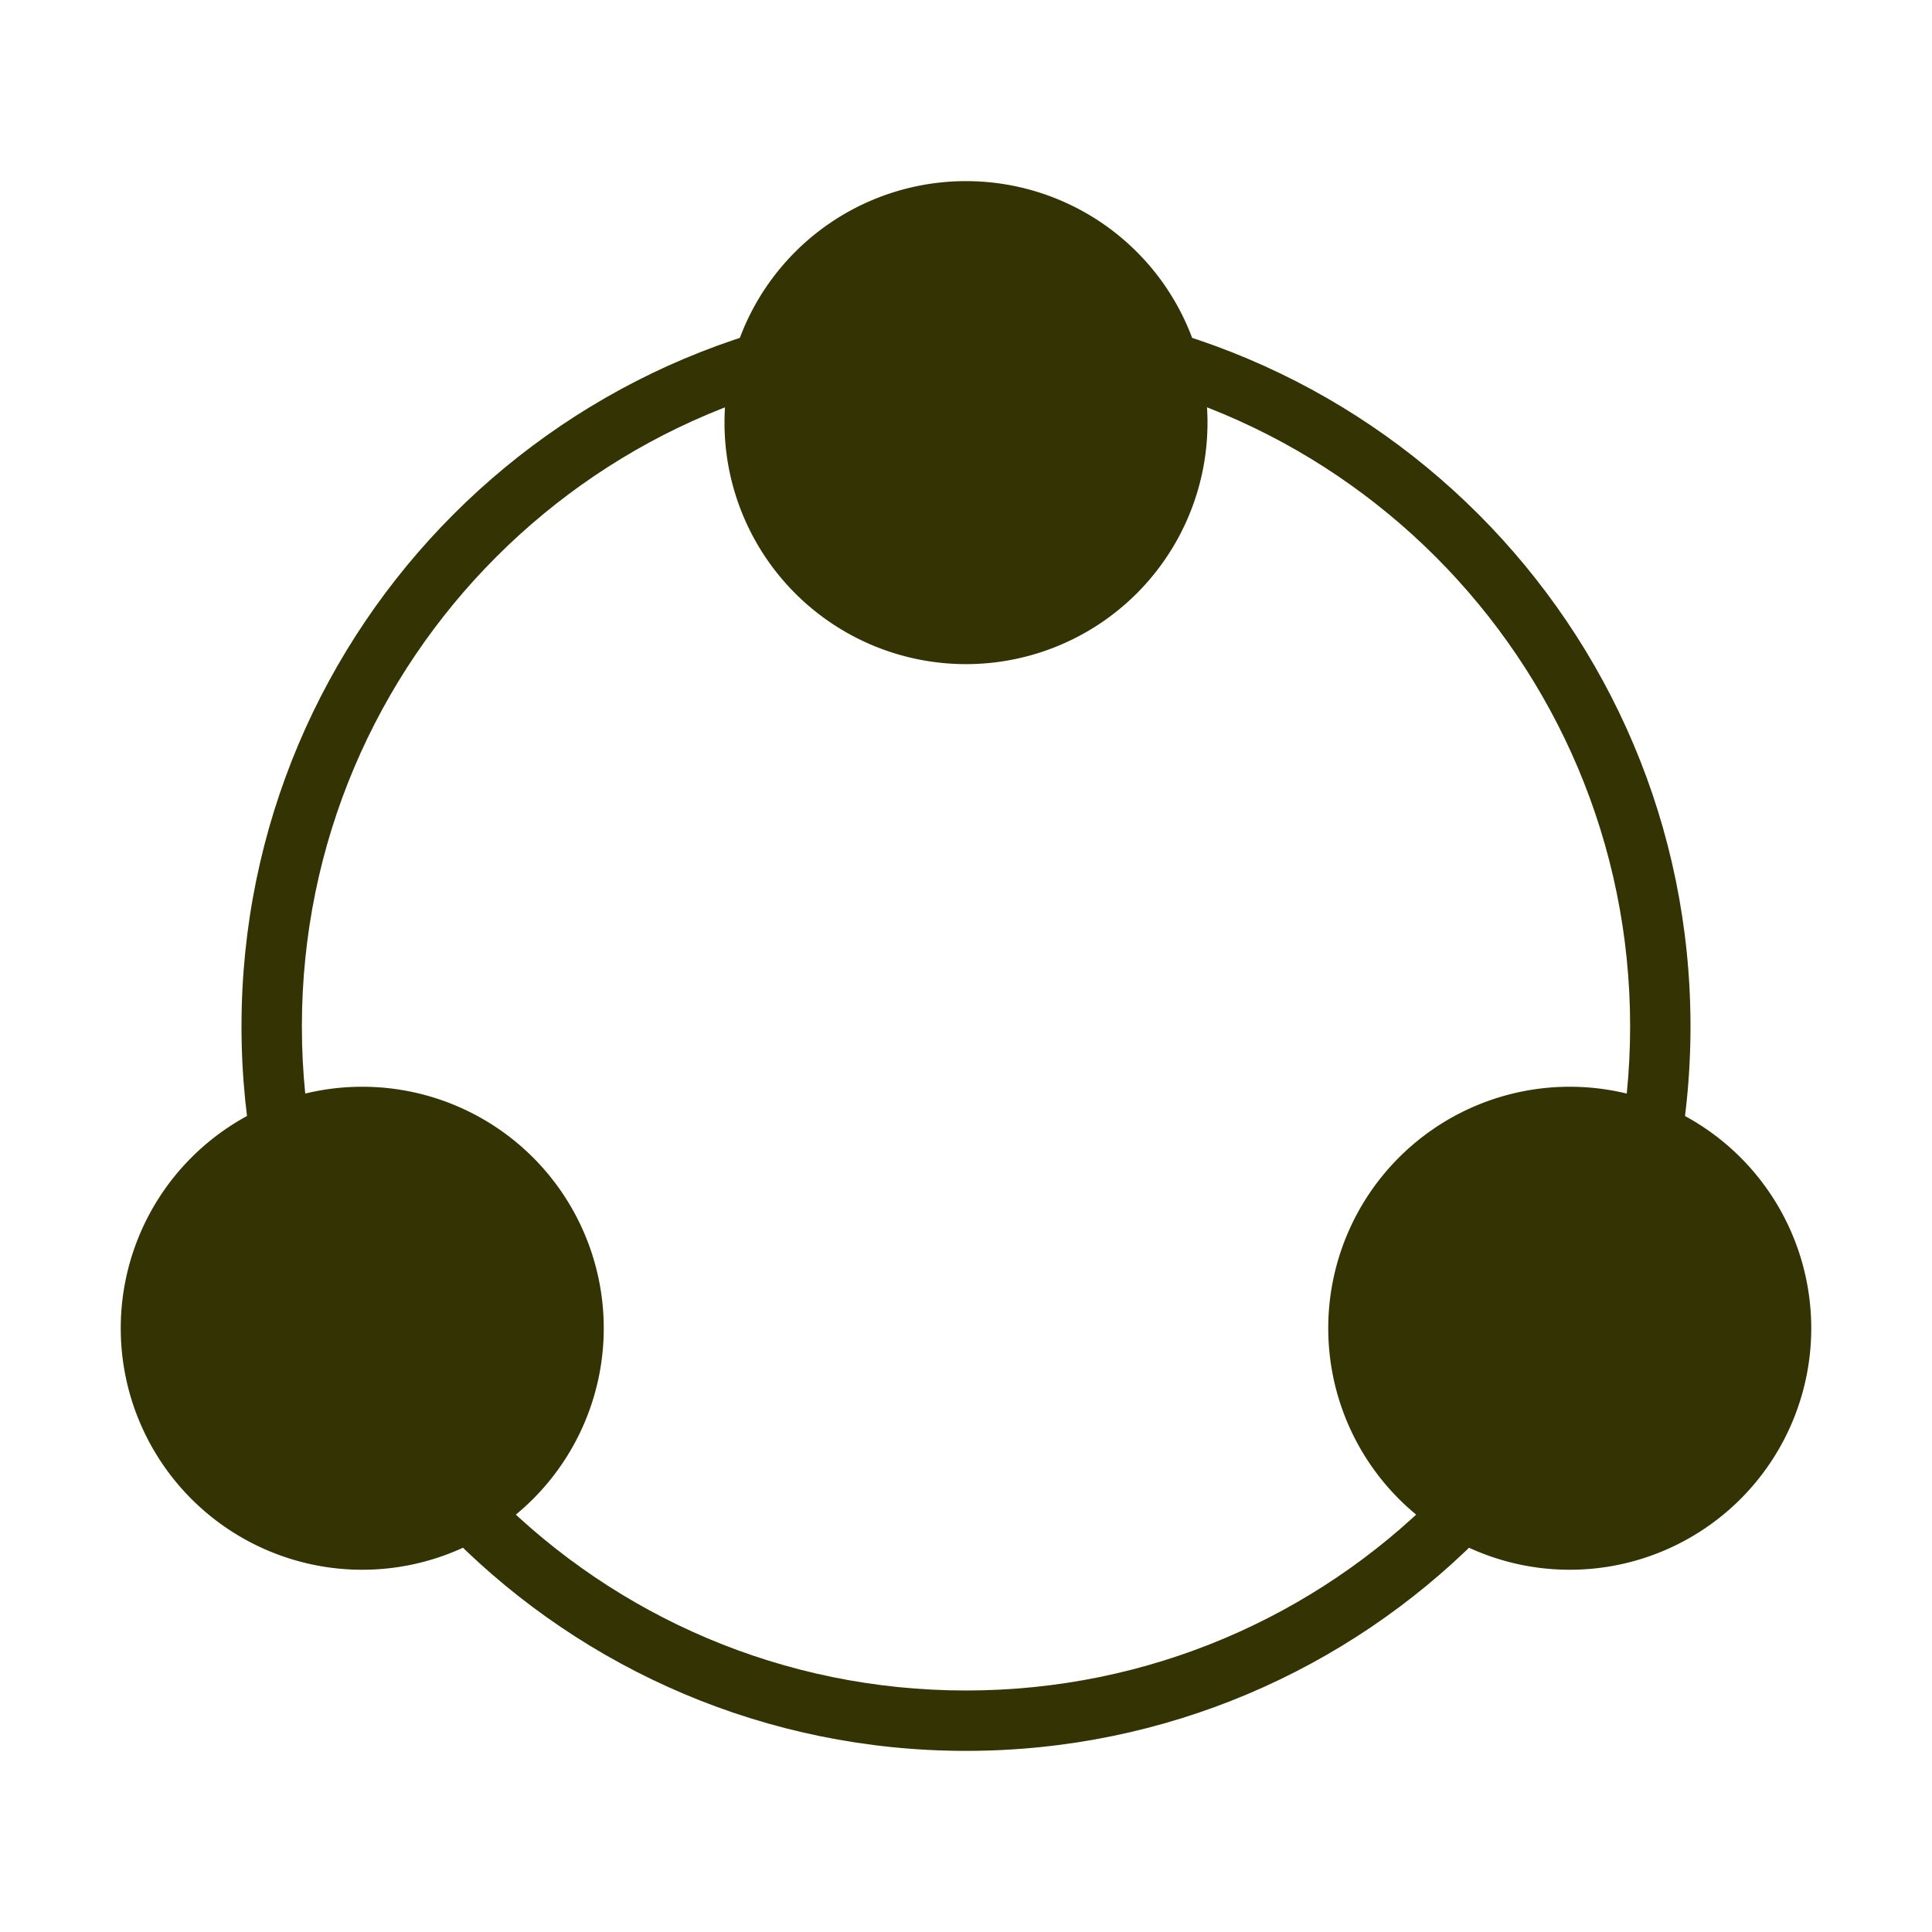
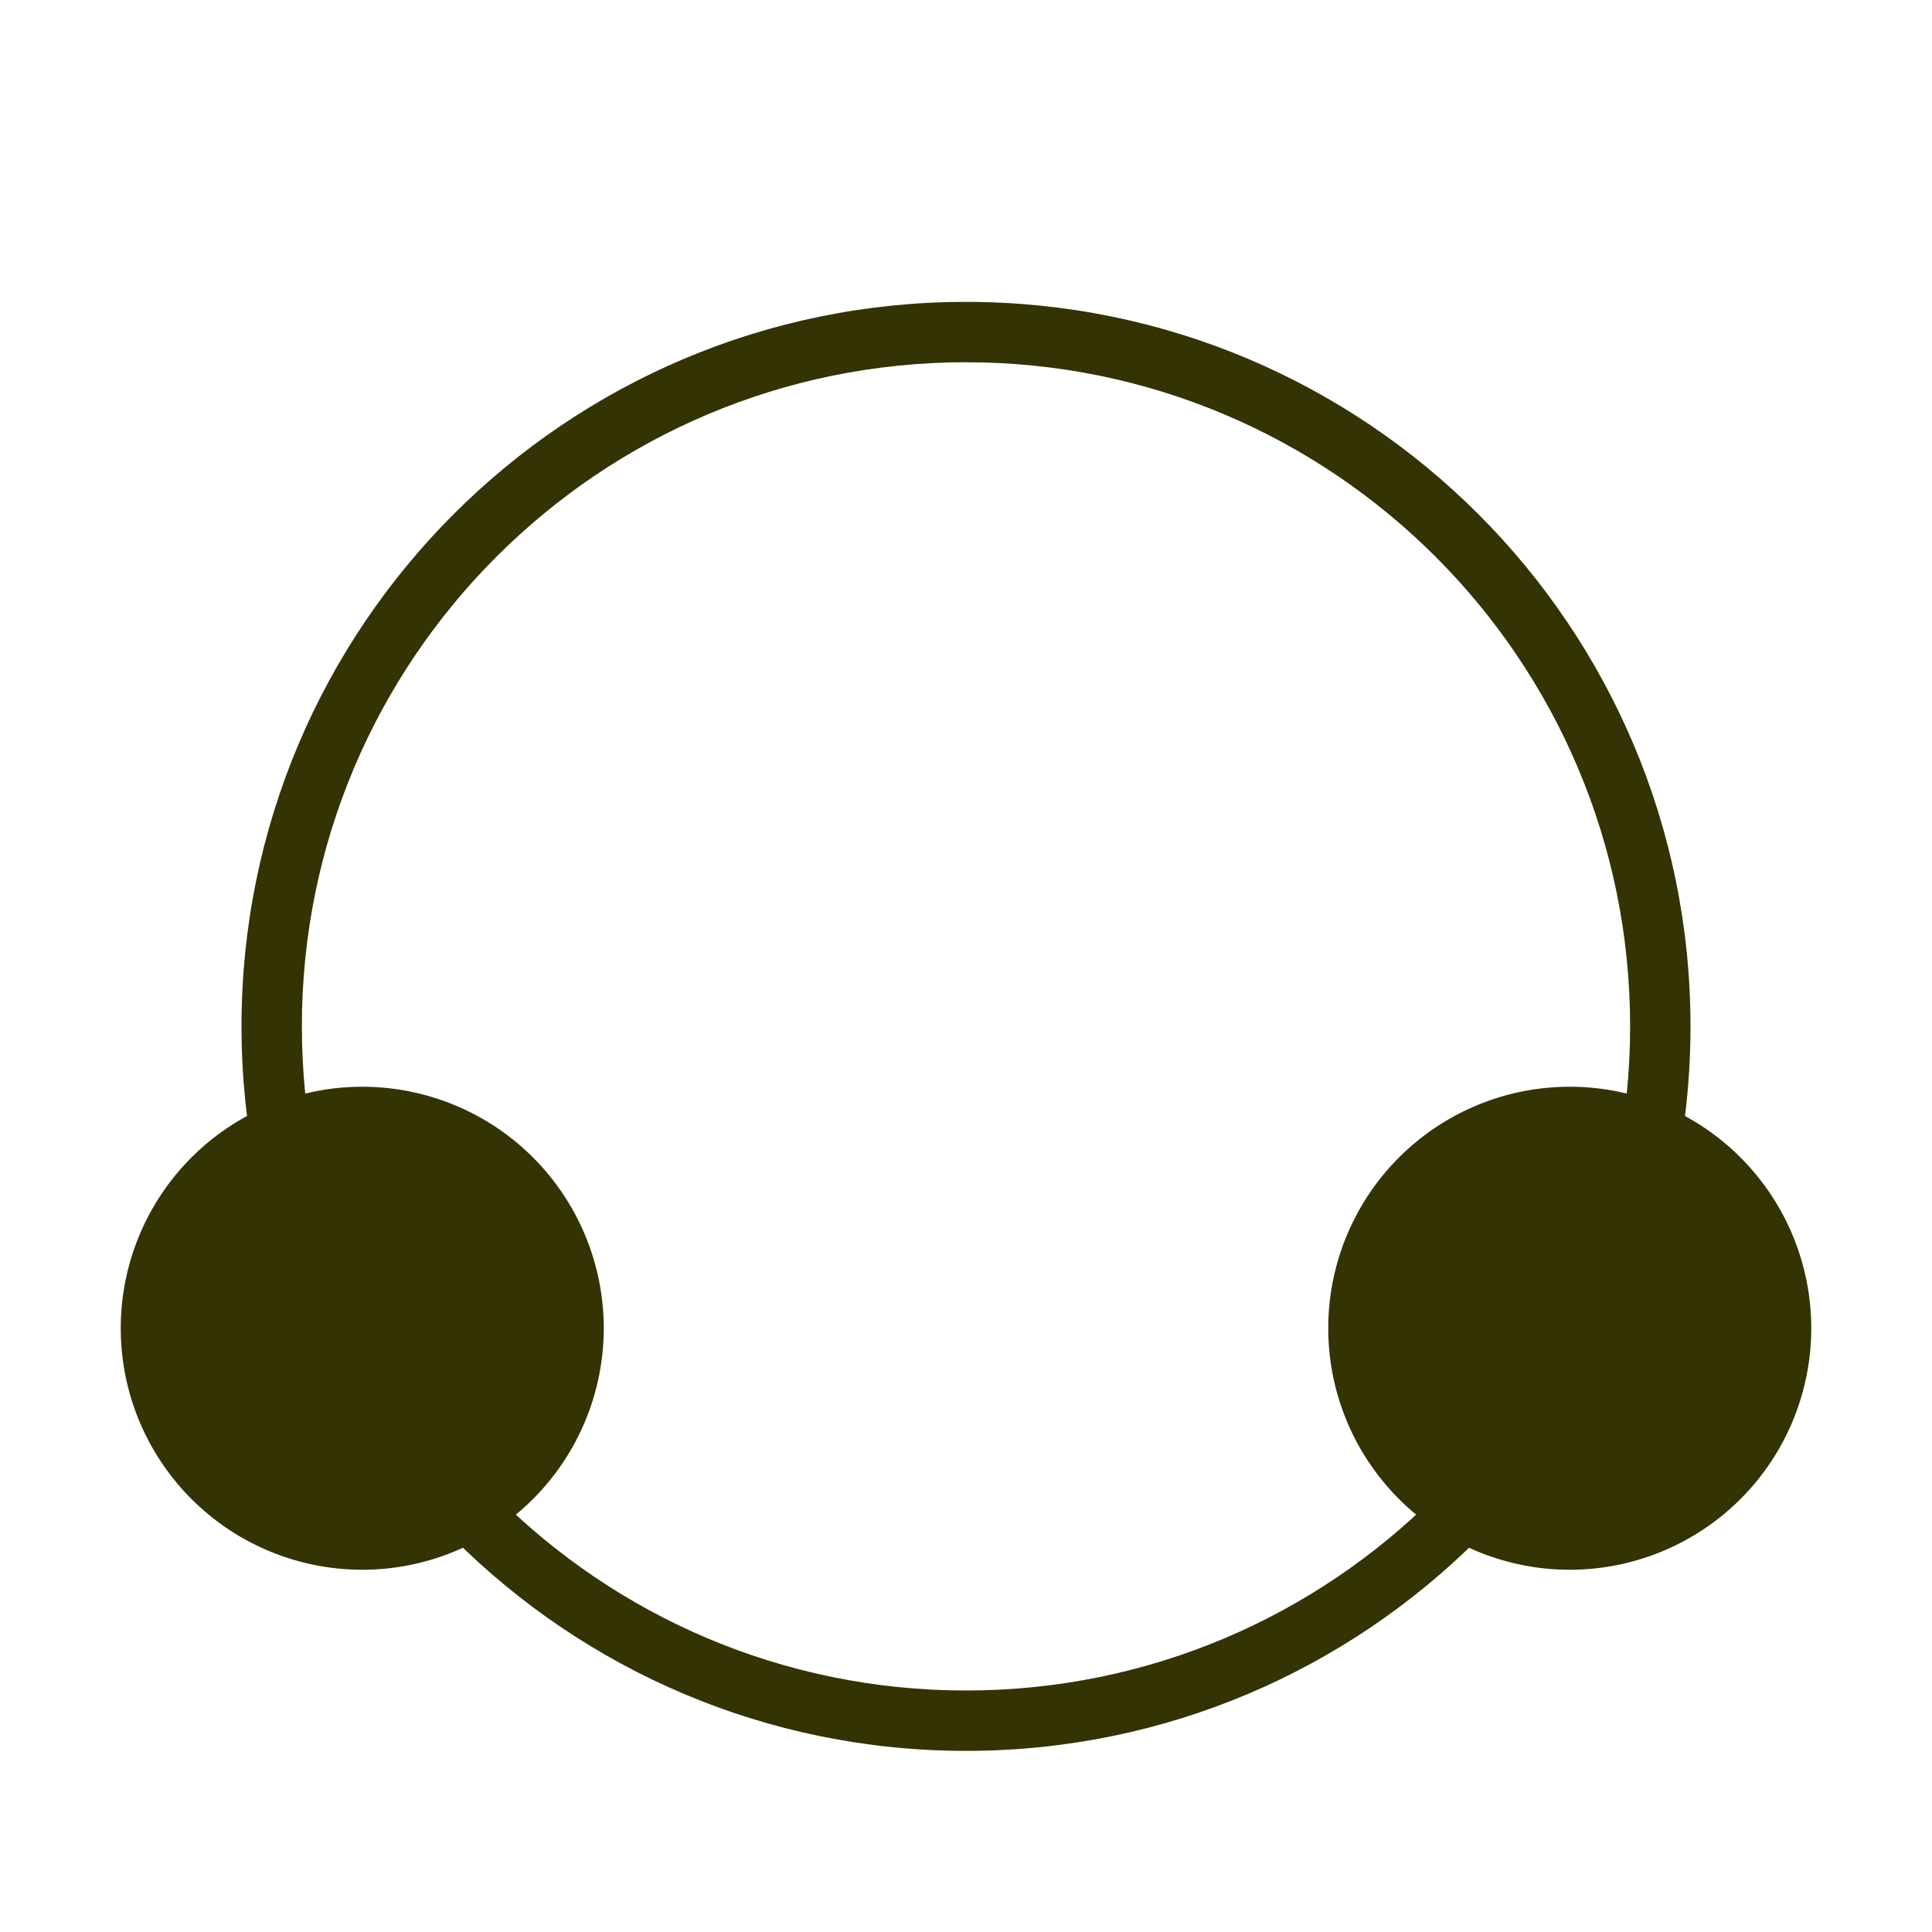
<svg xmlns="http://www.w3.org/2000/svg" t="1765822271370" class="icon" viewBox="0 0 1024 1024" version="1.1" p-id="23723" width="200" height="200">
  <path d="M512 160c212.064 0 384 171.936 384 384s-171.936 384-384 384S128 756.064 128 544 299.936 160 512 160z m0 32C317.6 192 160 349.6 160 544s157.6 352 352 352 352-157.6 352-352S706.4 192 512 192z" fill="#333303" p-id="23724" />
-   <path d="M512 224m-128 0a128 128 0 1 0 256 0 128 128 0 1 0-256 0Z" fill="#333303" p-id="23725" />
-   <path d="M192 704m-128 0a128 128 0 1 0 256 0 128 128 0 1 0-256 0Z" fill="#333303" p-id="23726" />
+   <path d="M192 704m-128 0a128 128 0 1 0 256 0 128 128 0 1 0-256 0" fill="#333303" p-id="23726" />
  <path d="M832 704m-128 0a128 128 0 1 0 256 0 128 128 0 1 0-256 0Z" fill="#333303" p-id="23727" />
</svg>